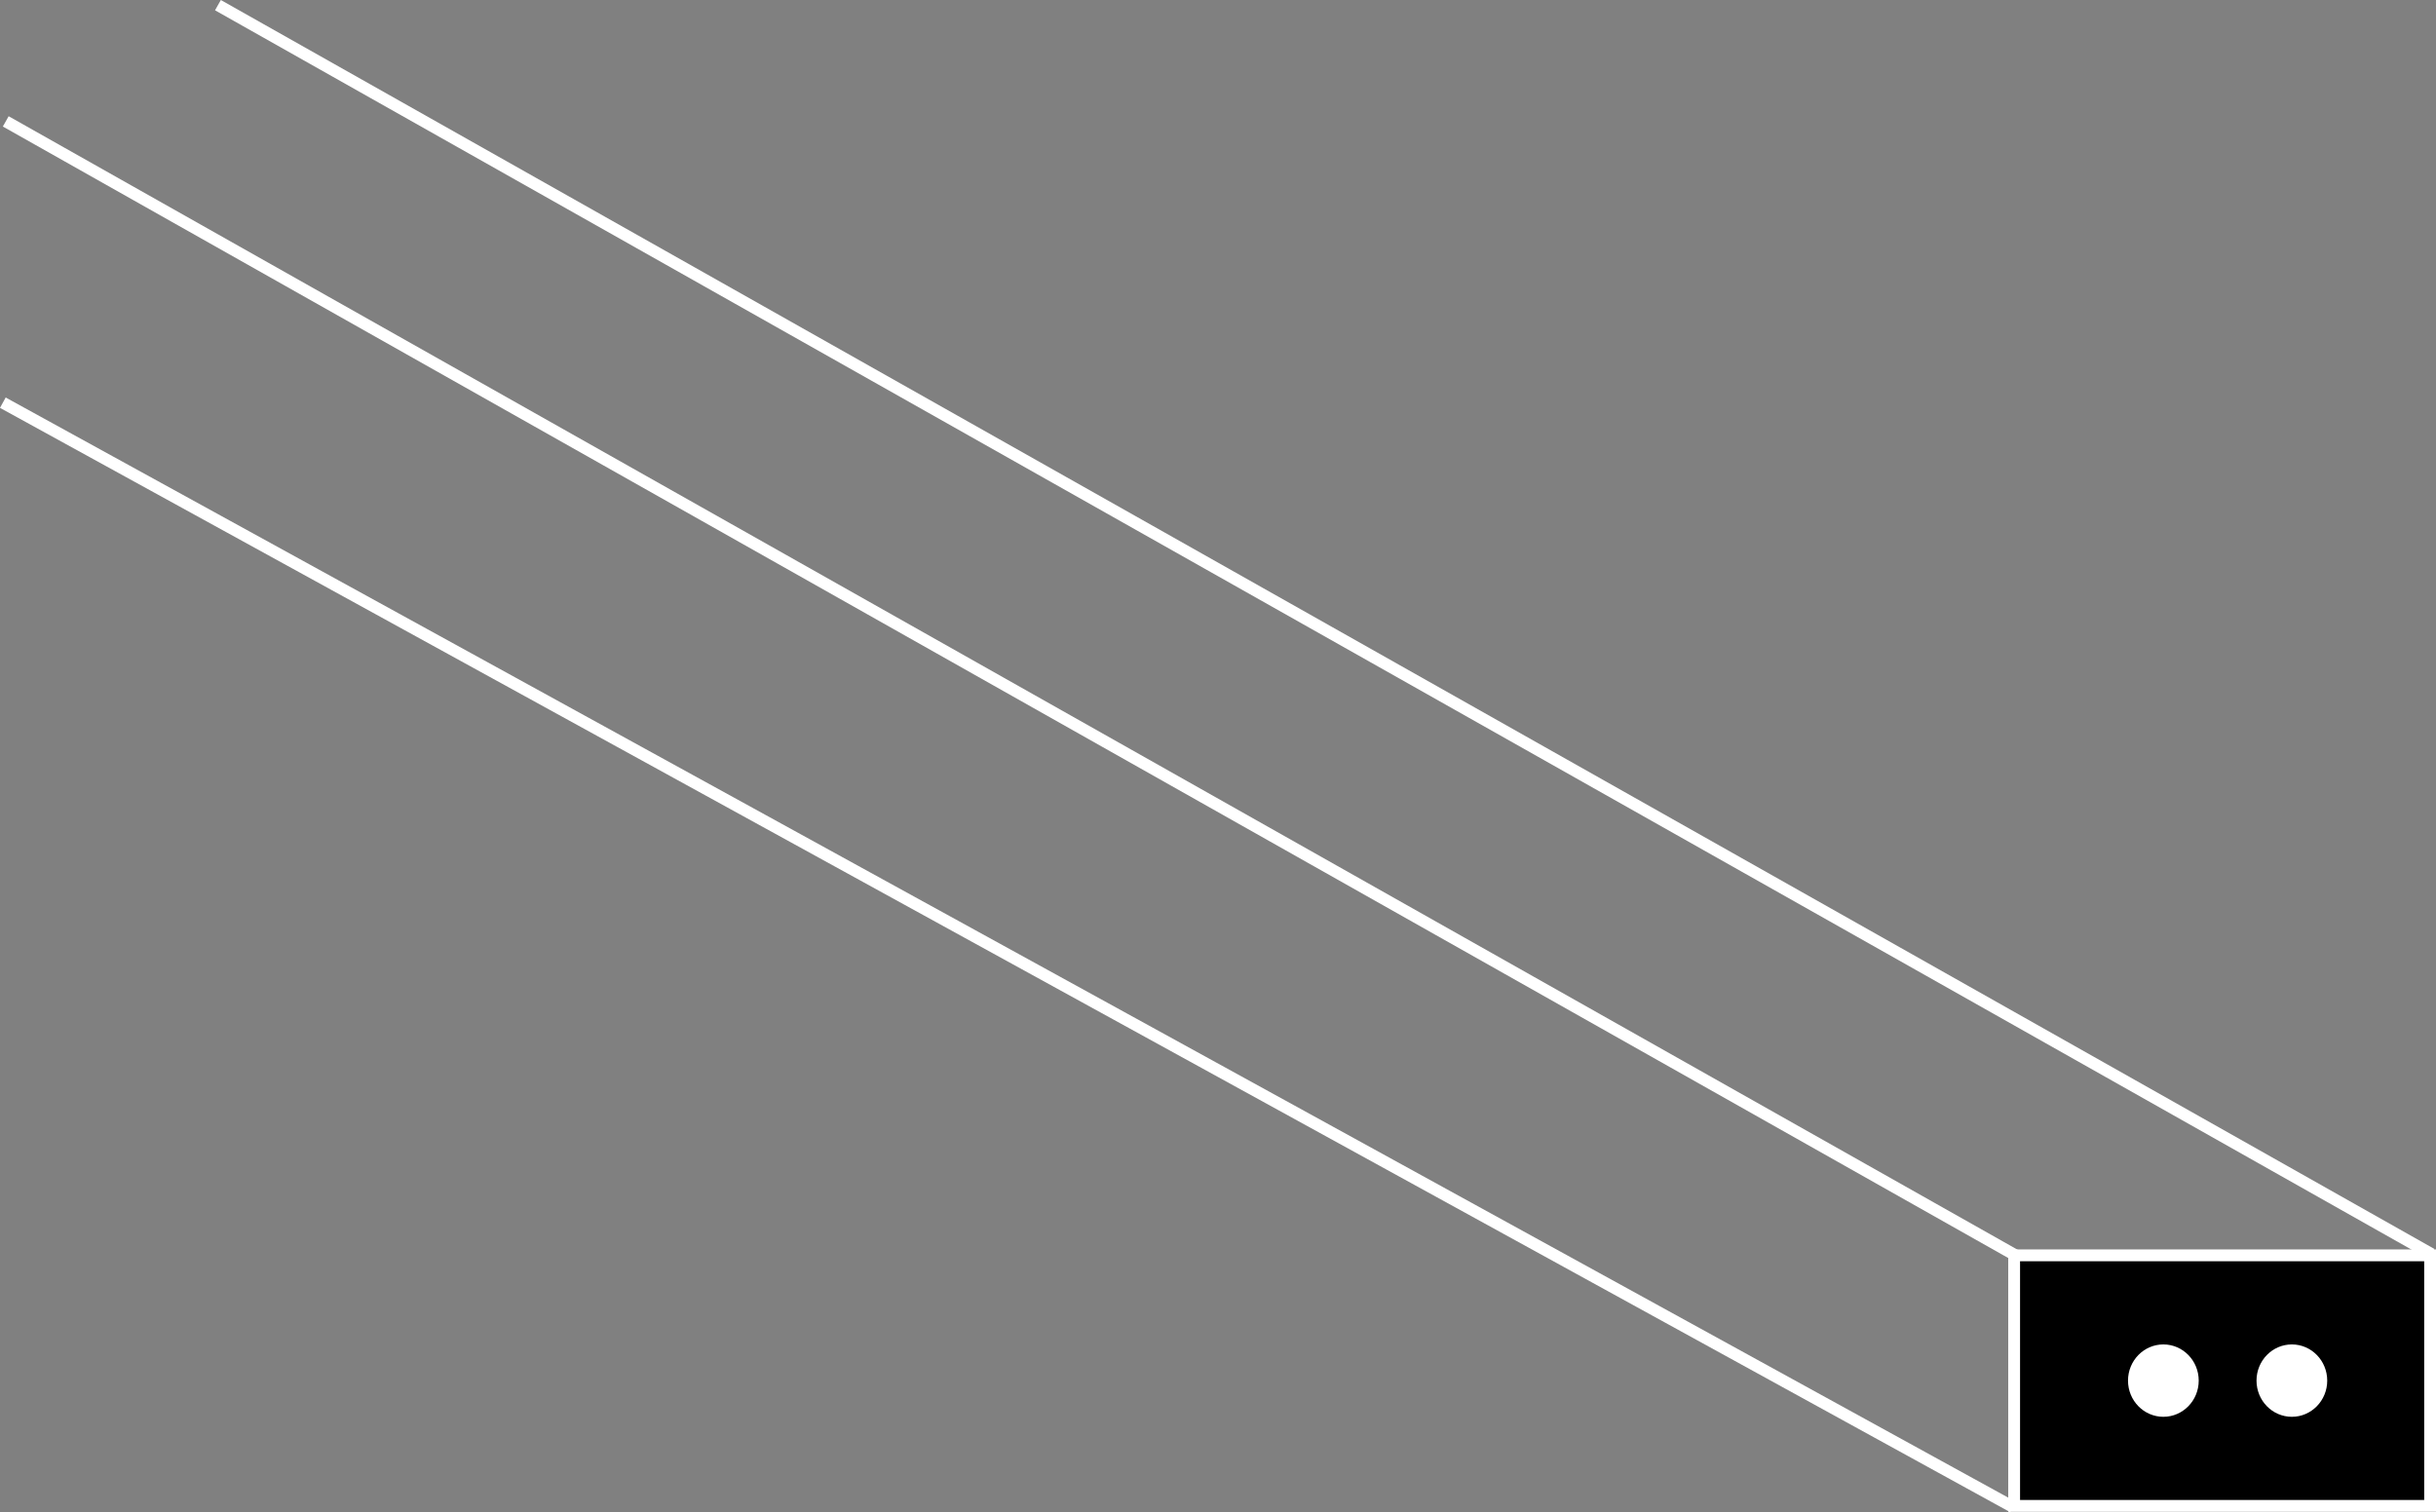
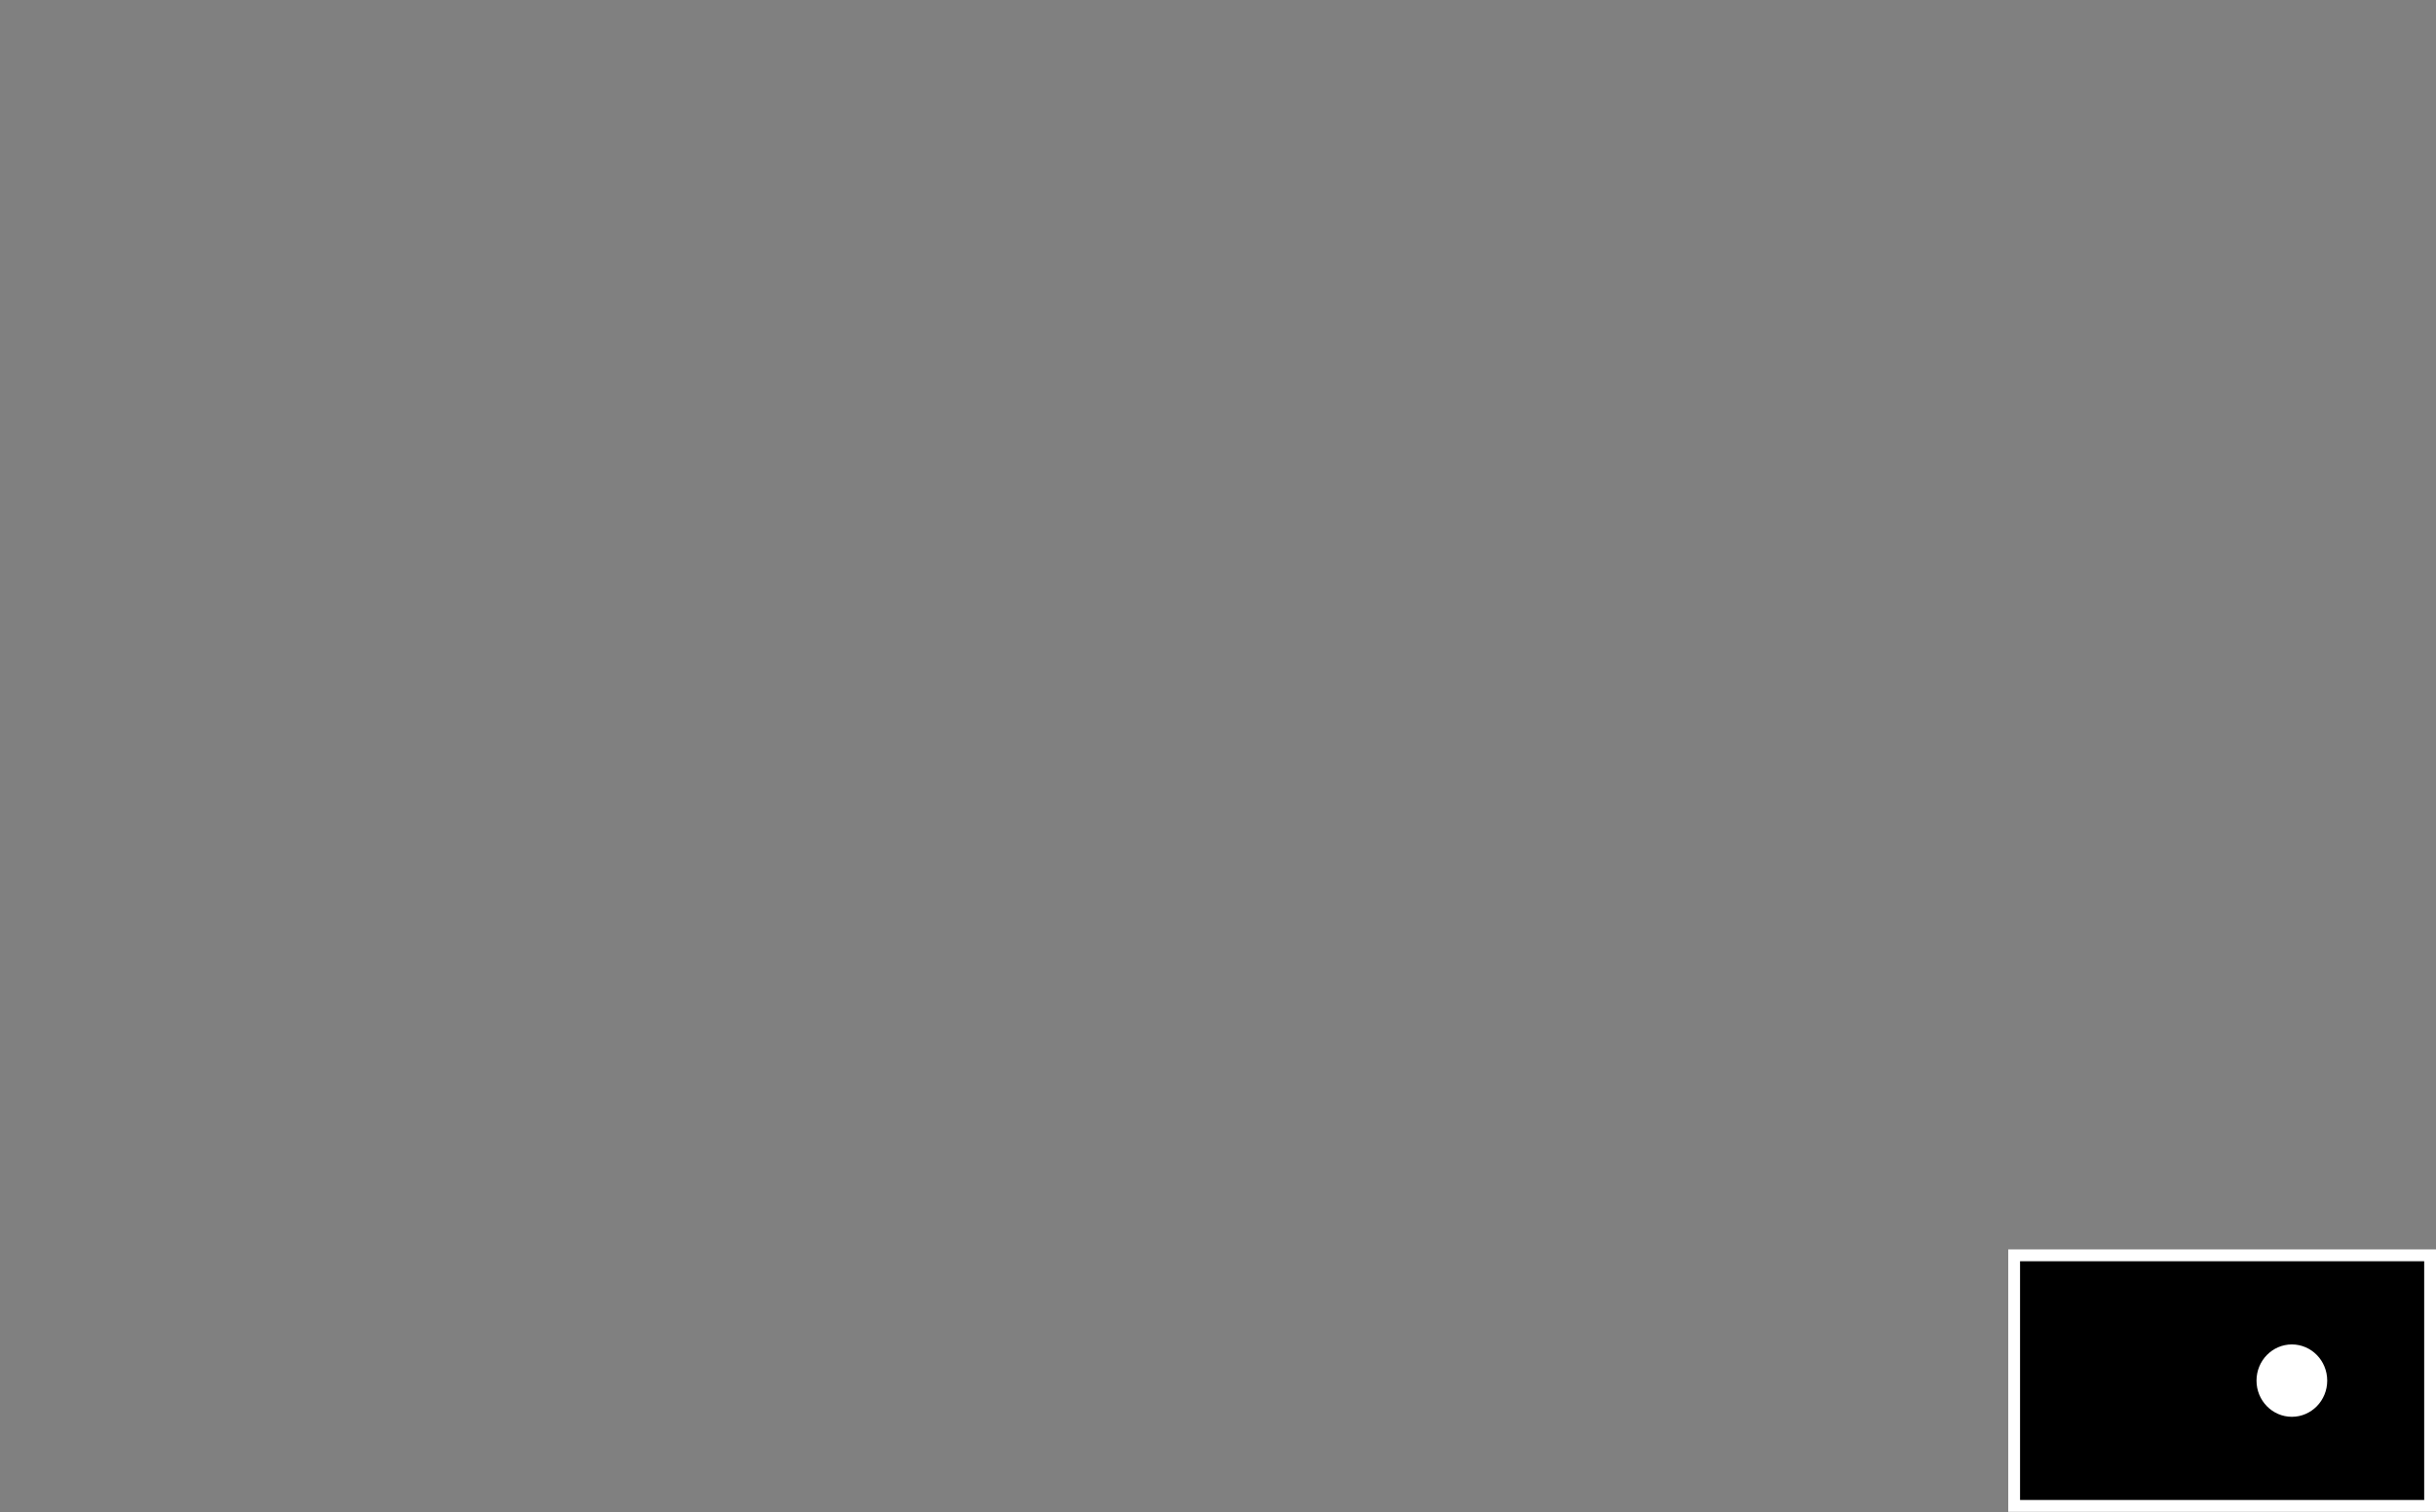
<svg xmlns="http://www.w3.org/2000/svg" viewBox="0 0 720.859 447.568">
  <rect x="0" y="0" width="720.859" height="447.568" fill="#808080" stroke="none" />
  <defs>
    <style>.bf61ca33-e7f9-4721-a389-3604c4dfe0ad{fill:#fff}</style>
  </defs>
  <g id="b6a6750d-3119-4000-ac5f-9ac8e0403588" data-name="Layer 2">
    <g id="a9b849f7-0f86-4ea9-b837-0e9e9d987b1f" data-name="Layer 1">
-       <path class="bf61ca33-e7f9-4721-a389-3604c4dfe0ad" transform="rotate(-60.563 392.006 186.345)" d="M390.254-189.72h3.498v752.131h-3.498z" />
-       <path class="bf61ca33-e7f9-4721-a389-3604c4dfe0ad" transform="rotate(-60.563 329.217 220.746)" d="M327.466-155.319h3.498v752.131h-3.498z" />
-       <path class="bf61ca33-e7f9-4721-a389-3604c4dfe0ad" transform="rotate(-61.213 298.269 282.61)" d="M296.521-56.76h3.499v678.738h-3.499z" />
      <path d="M596.023 371.543H719.11v74.159H596.023z" />
      <path class="bf61ca33-e7f9-4721-a389-3604c4dfe0ad" d="M720.859 447.451H594.274v-77.657h126.585zm-123.087-3.5h119.589v-70.659H597.772z" />
-       <ellipse class="bf61ca33-e7f9-4721-a389-3604c4dfe0ad" cx="640.181" cy="408.623" rx="10.462" ry="10.71" />
      <ellipse class="bf61ca33-e7f9-4721-a389-3604c4dfe0ad" cx="678.207" cy="408.623" rx="10.462" ry="10.71" />
    </g>
  </g>
</svg>